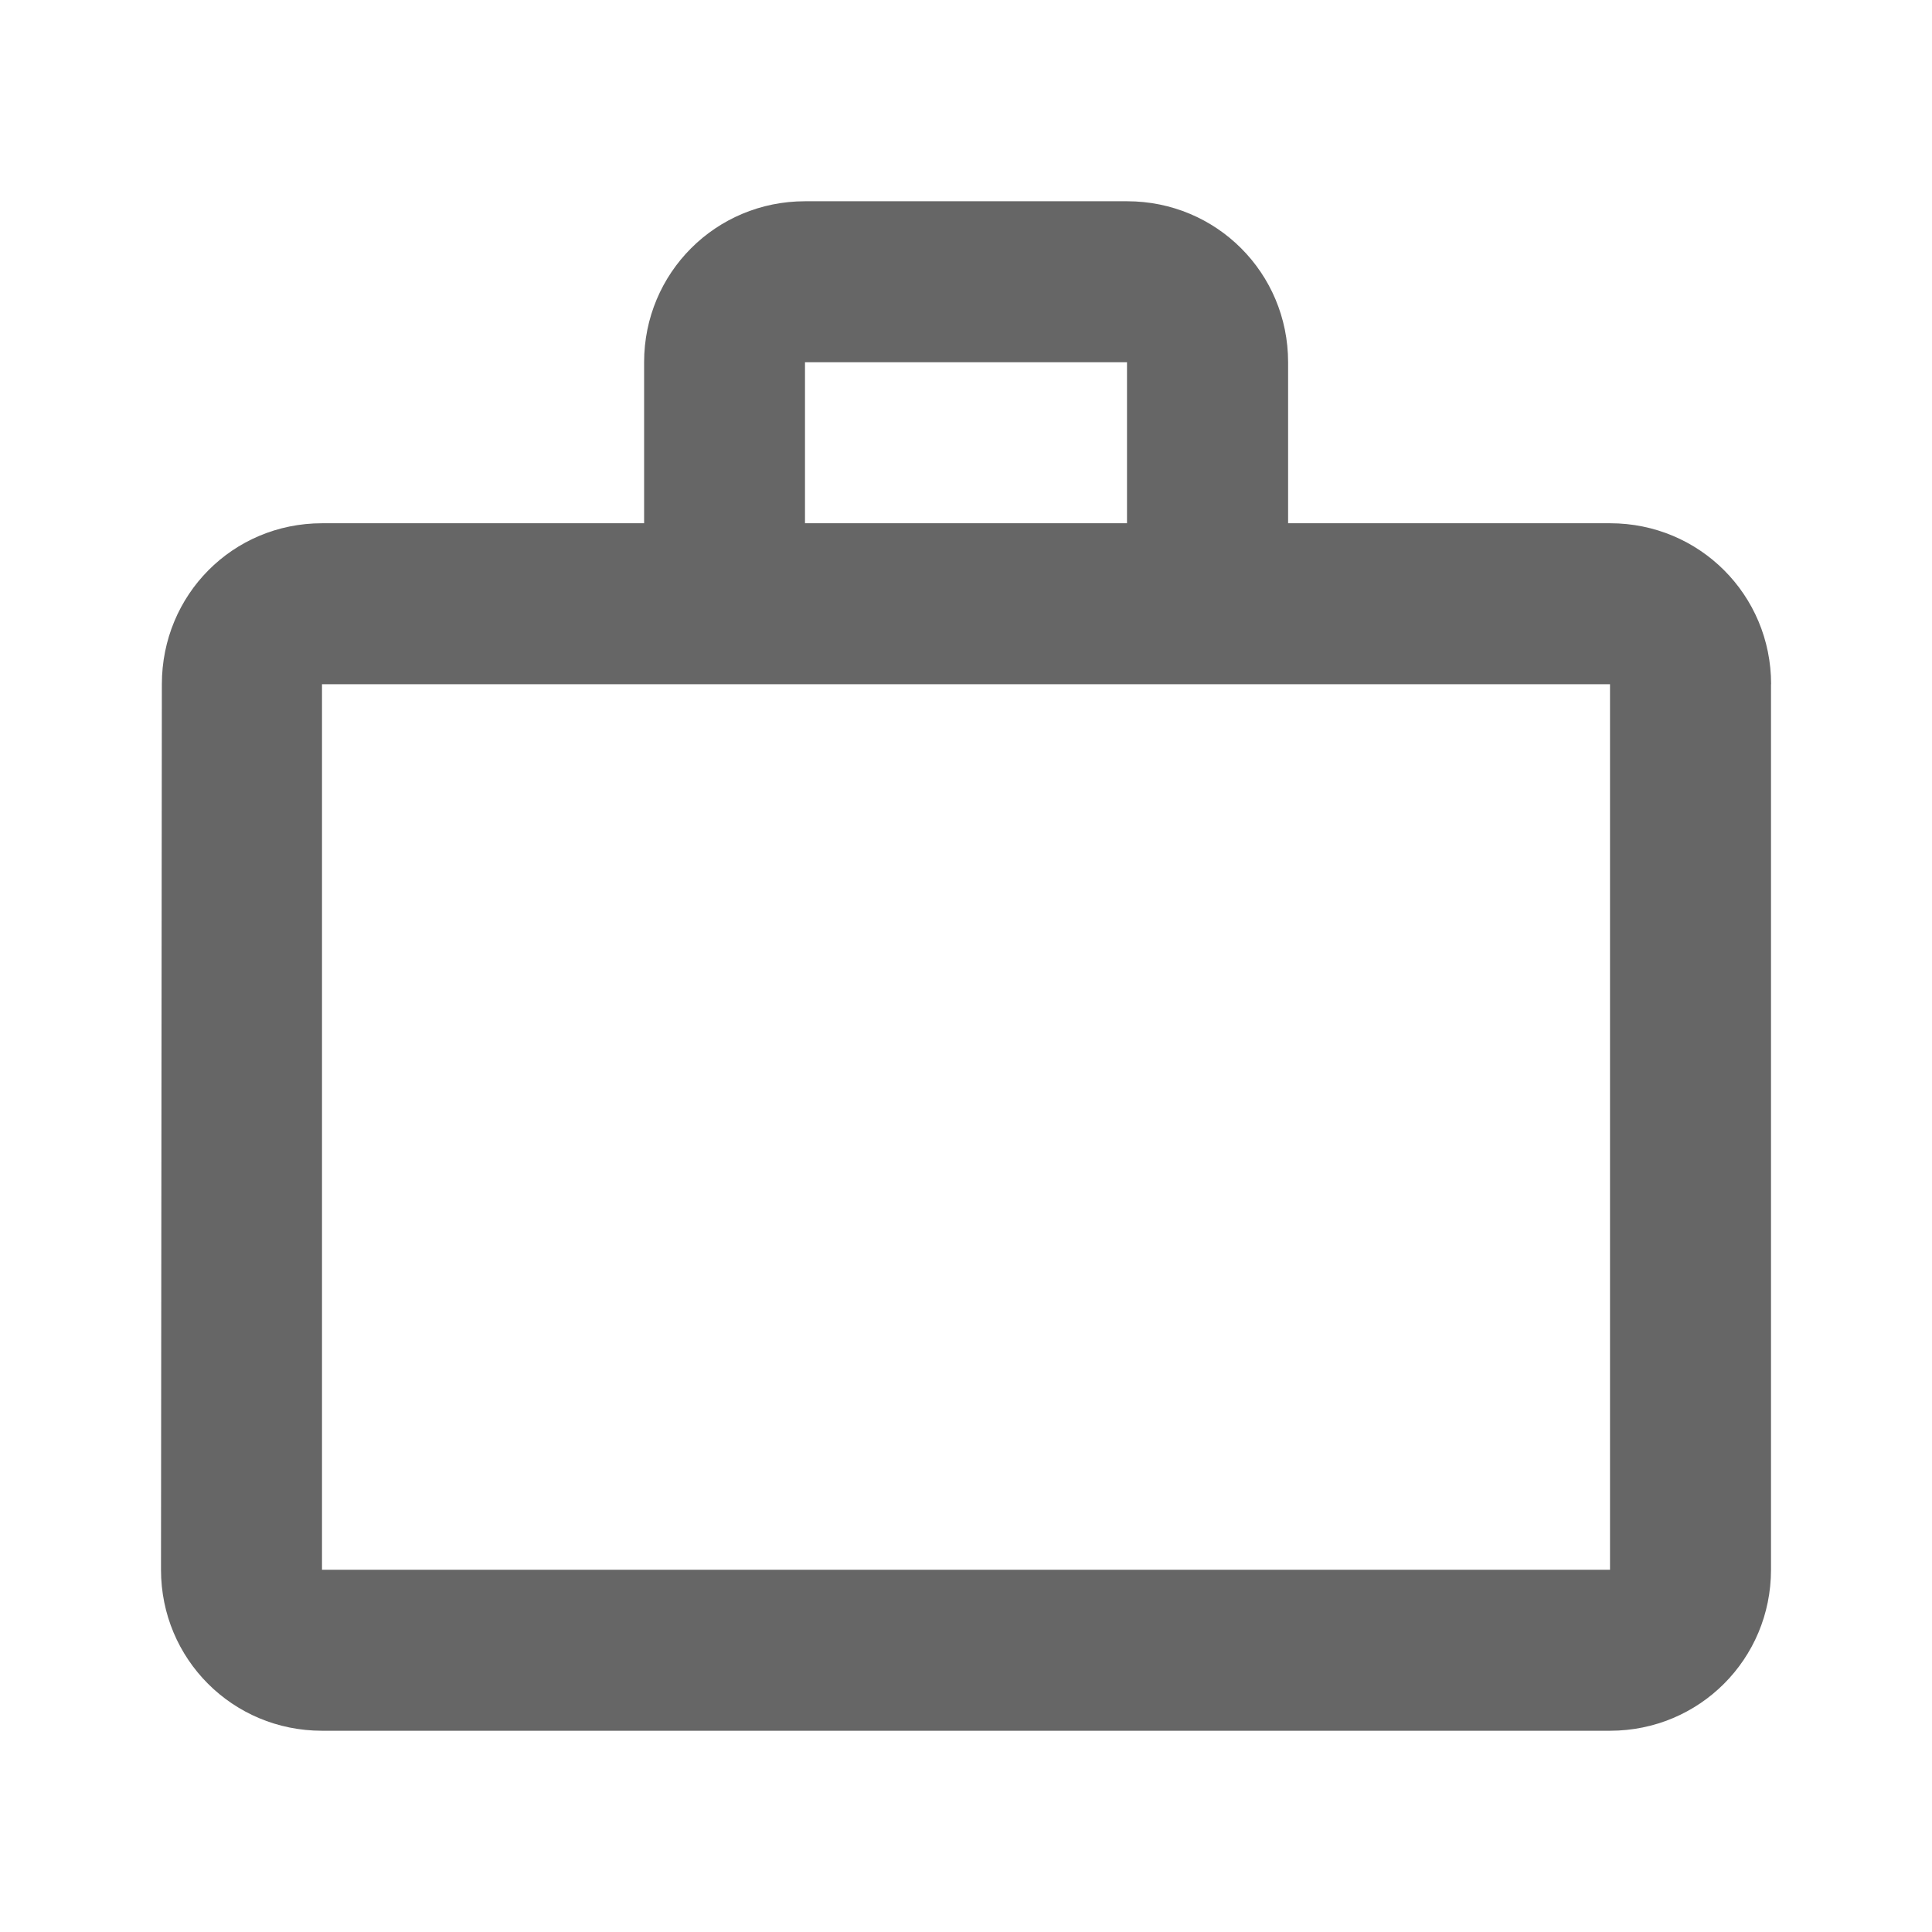
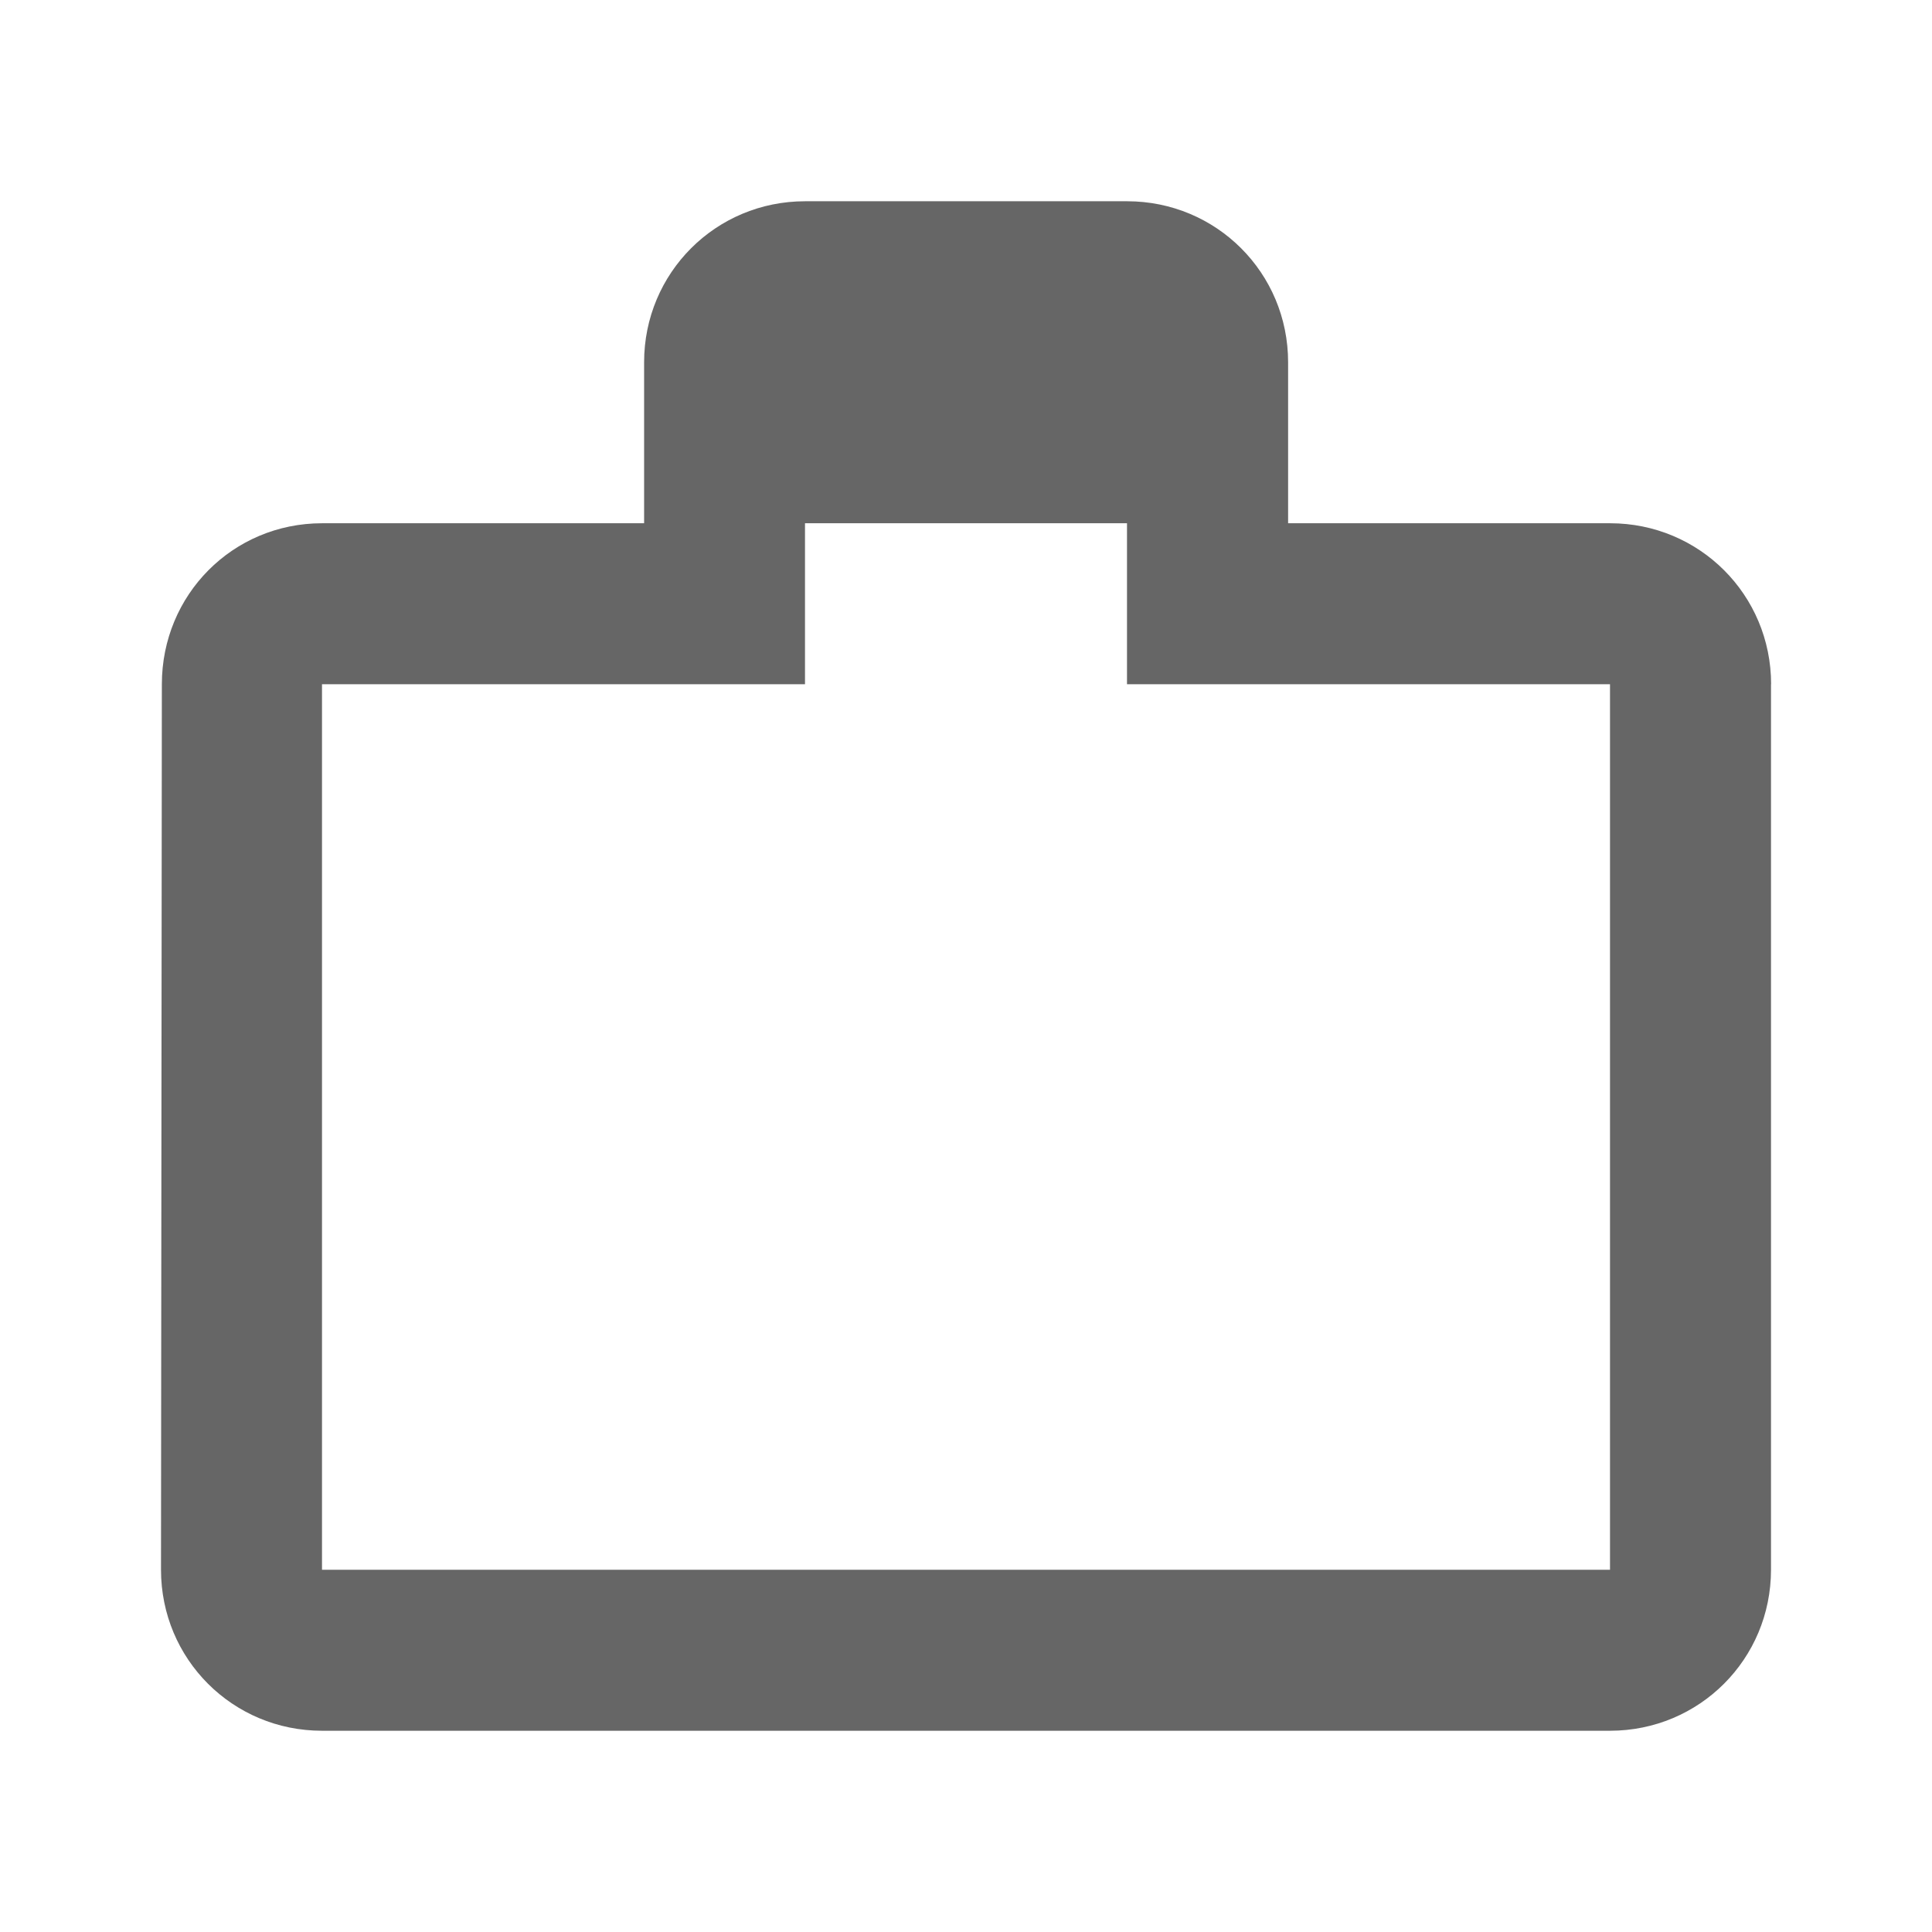
<svg xmlns="http://www.w3.org/2000/svg" version="1.1" width="18" height="18" viewBox="0 0 18 18">
  <title>work-outlined</title>
-   <path opacity="0.6" fill="#000" d="M16.5 6.375v8.25c0 0.832-0.667 1.5-1.5 1.5h-12c-0.832 0-1.5-0.667-1.5-1.5l0.008-8.25c0-0.833 0.66-1.5 1.493-1.5h3v-1.5c0-0.832 0.667-1.5 1.5-1.5h3c0.832 0 1.5 0.667 1.5 1.5v1.5h3c0.832 0 1.5 0.667 1.5 1.5zM10.5 4.875v-1.5h-3v1.5h3zM3 6.375v8.25h12v-8.25h-12z" />
+   <path opacity="0.6" fill="#000" d="M16.5 6.375v8.25c0 0.832-0.667 1.5-1.5 1.5h-12c-0.832 0-1.5-0.667-1.5-1.5l0.008-8.25c0-0.833 0.66-1.5 1.493-1.5h3v-1.5c0-0.832 0.667-1.5 1.5-1.5h3c0.832 0 1.5 0.667 1.5 1.5v1.5h3c0.832 0 1.5 0.667 1.5 1.5zM10.5 4.875h-3v1.5h3zM3 6.375v8.25h12v-8.25h-12z" />
</svg>